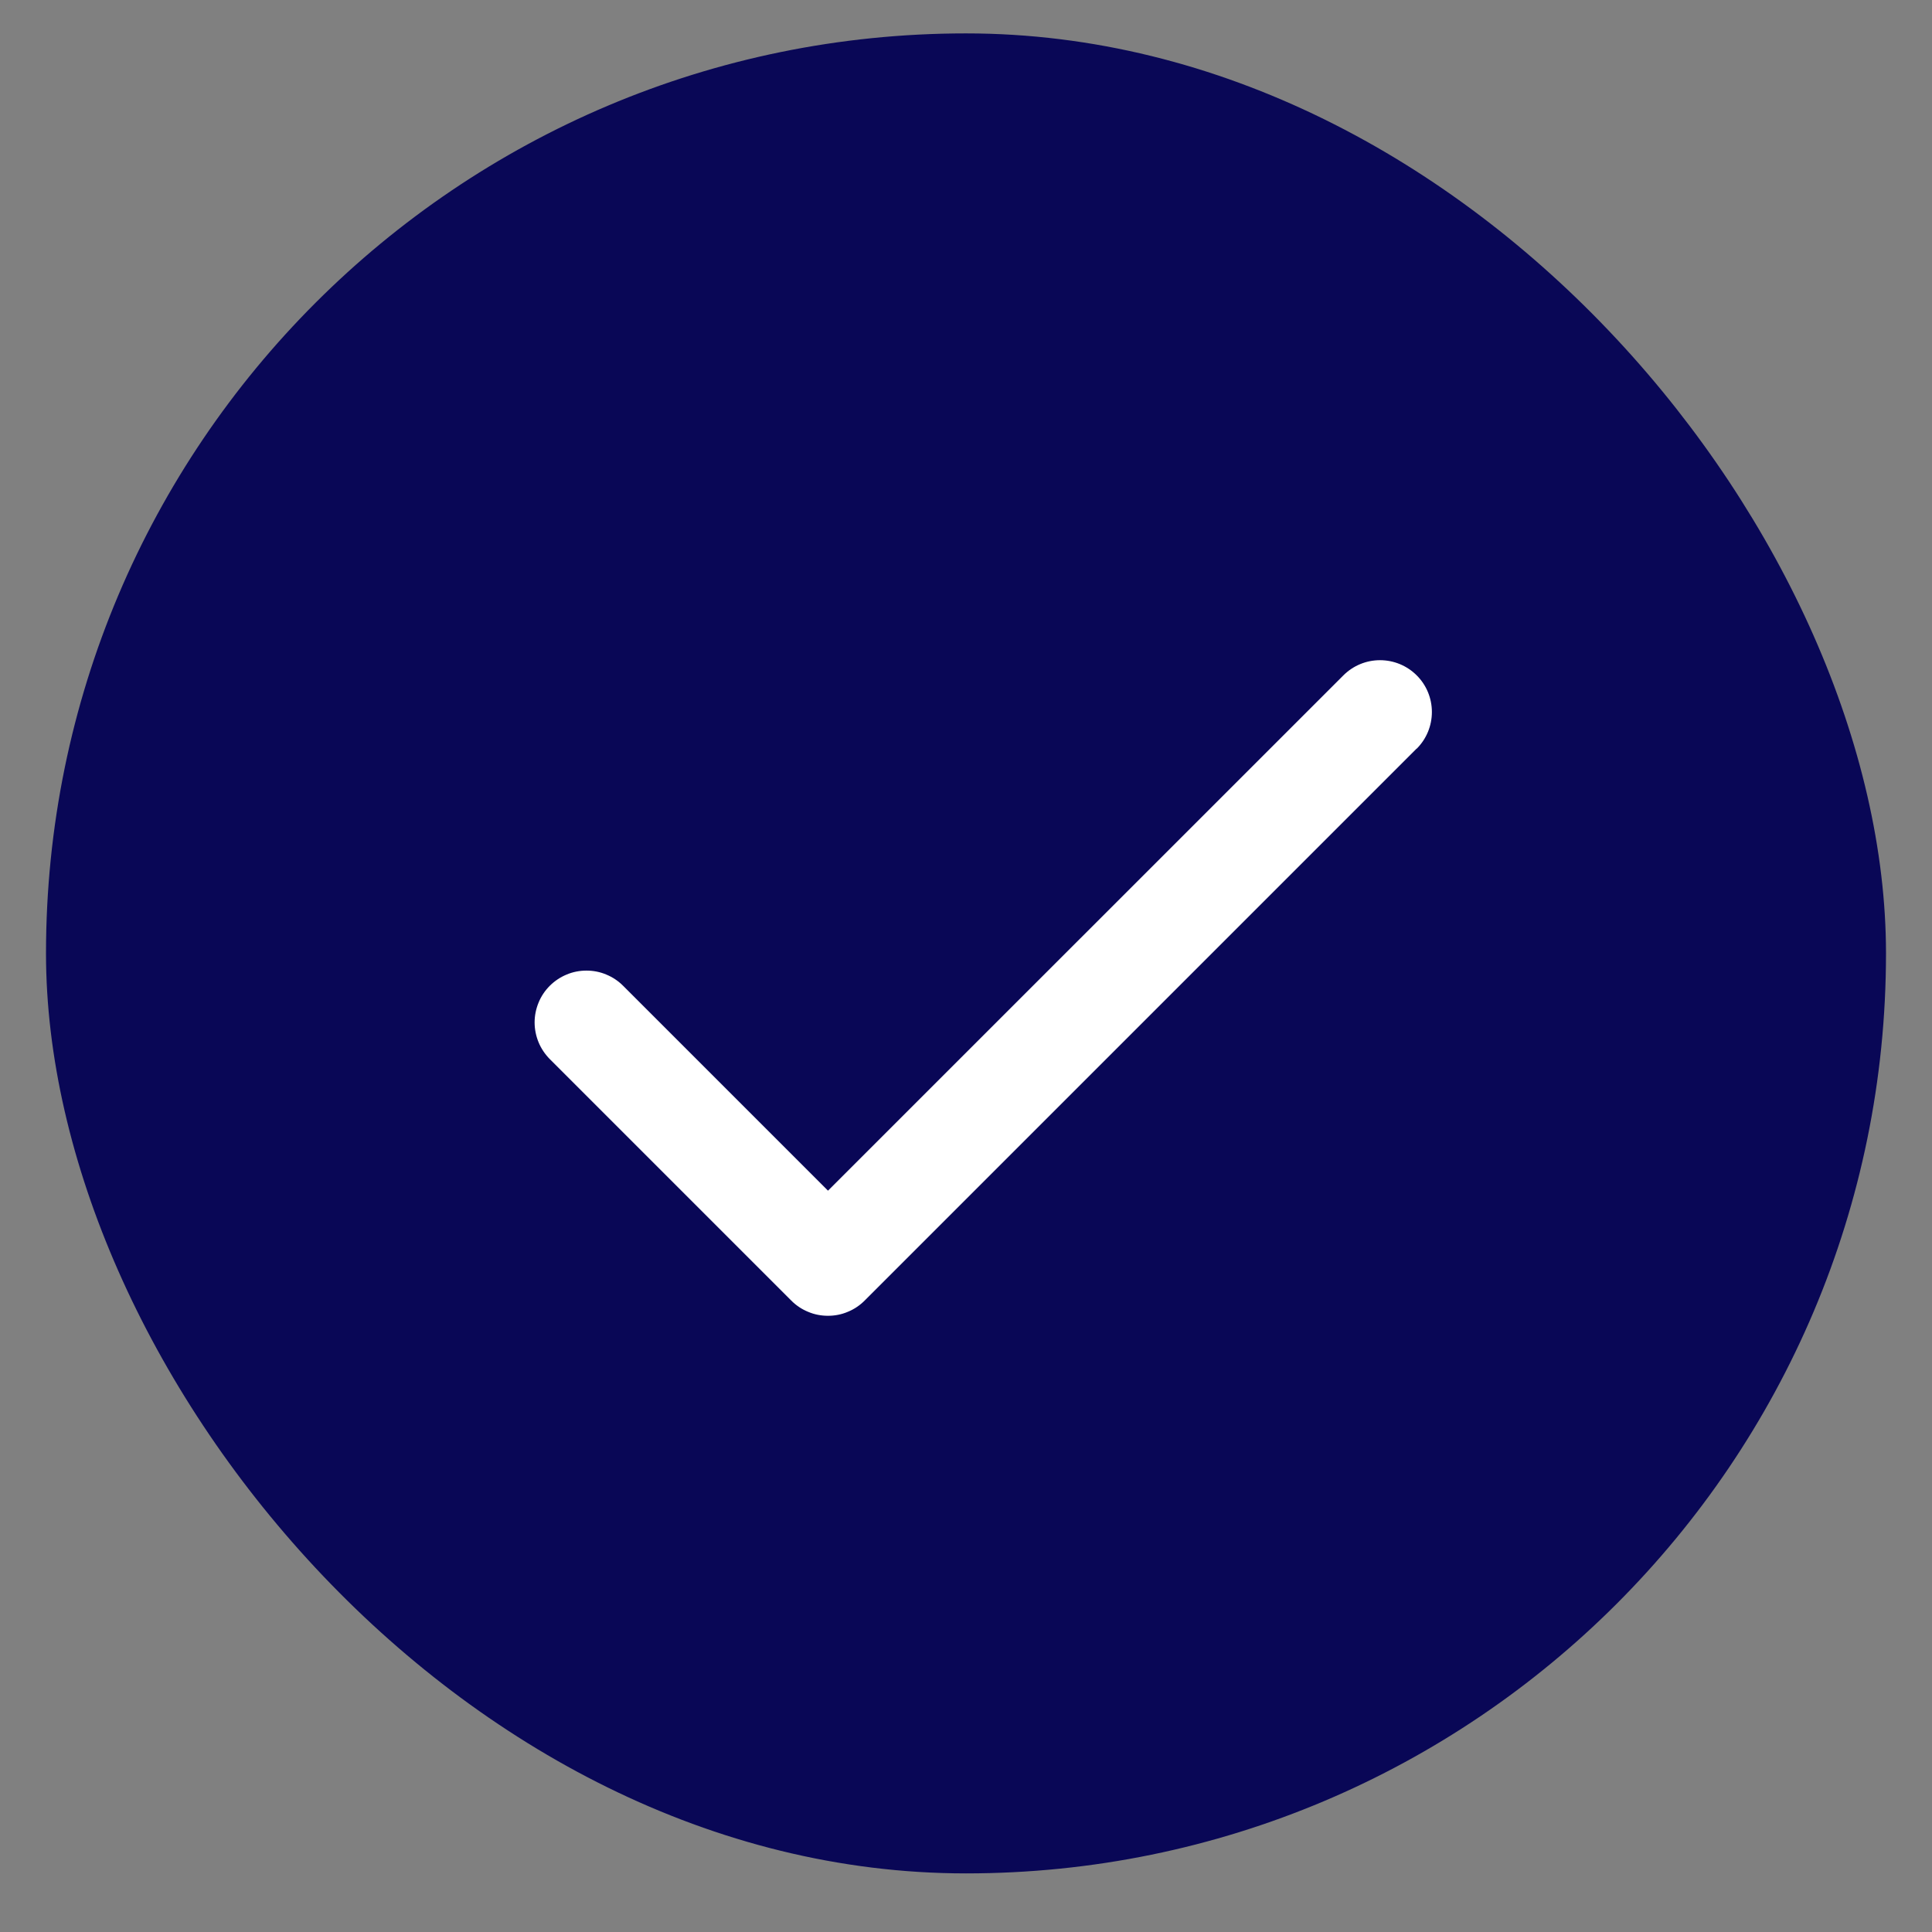
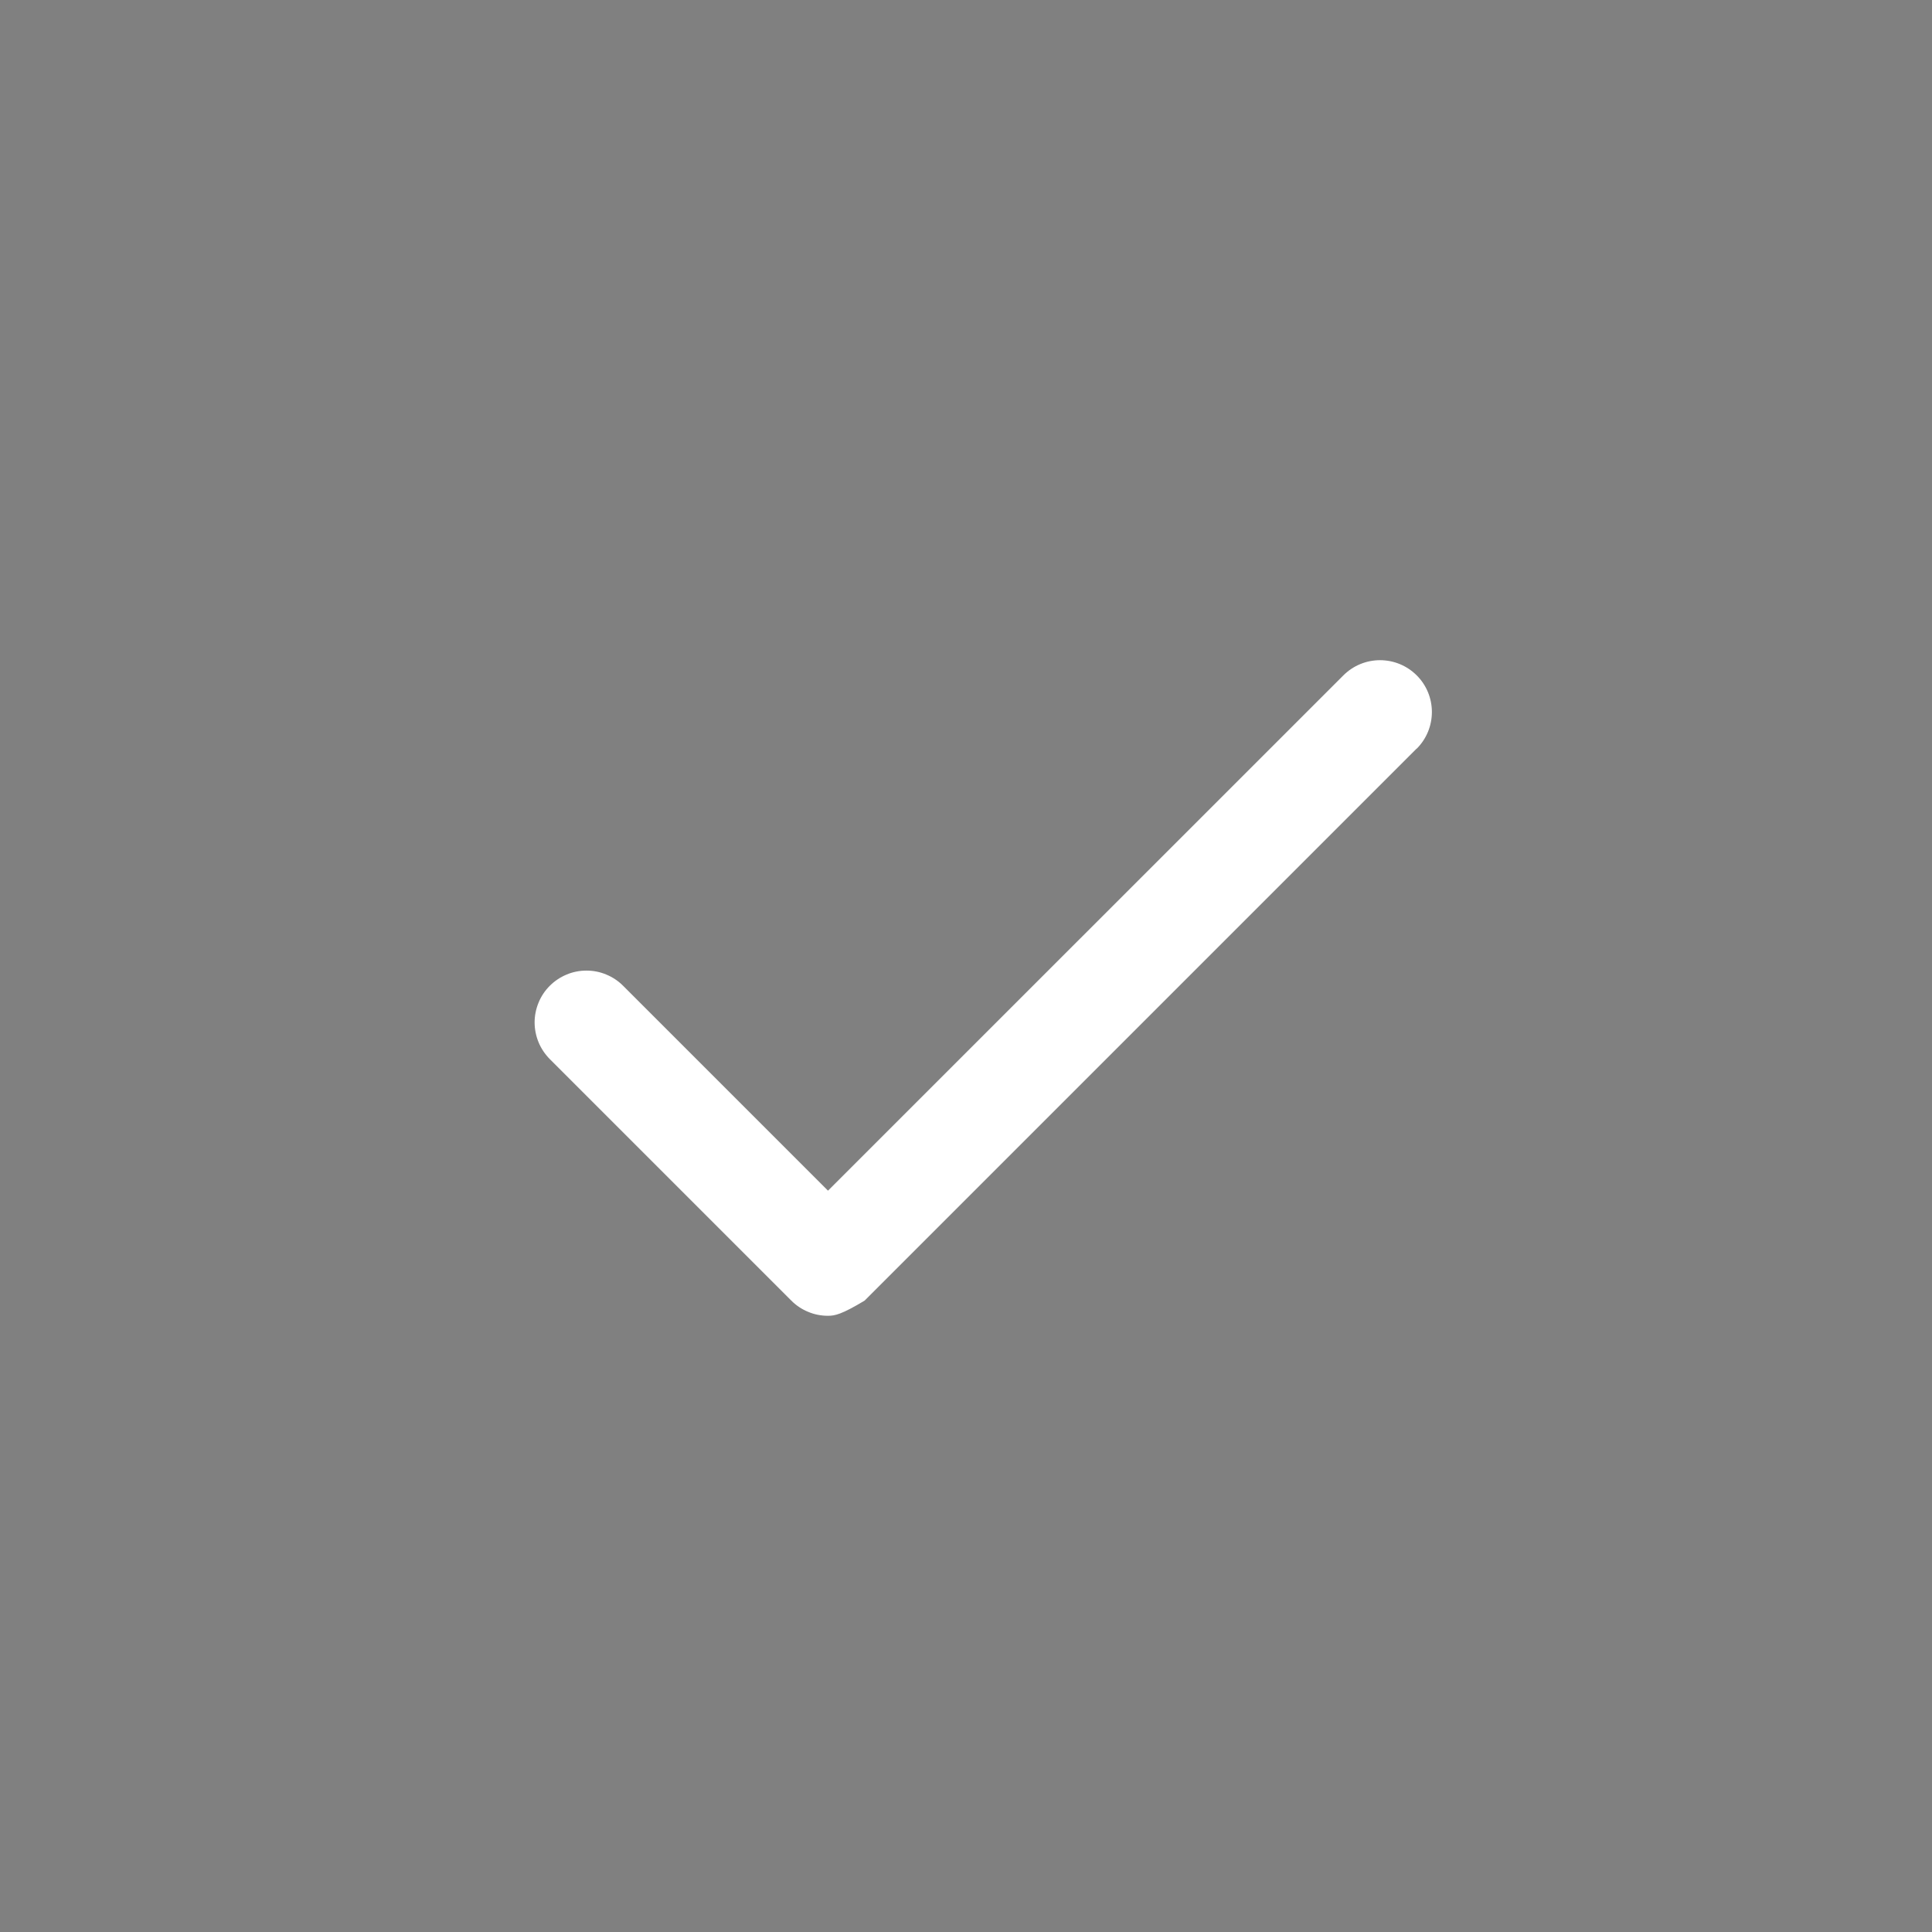
<svg xmlns="http://www.w3.org/2000/svg" width="21" height="21" viewBox="0 0 21 21" fill="none">
  <rect x="0" y="0" width="21" height="21" fill="#808080" stroke="none" />
-   <rect x="0.5" y="0.363" width="20" height="20" rx="10" fill="#090756" />
-   <path d="M15.398 8.137L9.398 14.137C9.346 14.189 9.284 14.231 9.215 14.259C9.147 14.288 9.074 14.302 9 14.302C8.925 14.302 8.852 14.288 8.784 14.259C8.715 14.231 8.653 14.189 8.601 14.137L5.976 11.512C5.924 11.459 5.882 11.397 5.854 11.329C5.826 11.261 5.811 11.187 5.811 11.113C5.811 11.039 5.826 10.966 5.854 10.898C5.882 10.829 5.924 10.767 5.976 10.715C6.028 10.663 6.091 10.621 6.159 10.593C6.227 10.564 6.301 10.55 6.375 10.55C6.449 10.55 6.522 10.564 6.59 10.593C6.659 10.621 6.721 10.663 6.773 10.715L9 12.942L14.602 7.341C14.708 7.235 14.851 7.176 15 7.176C15.15 7.176 15.293 7.235 15.399 7.341C15.505 7.446 15.564 7.59 15.564 7.739C15.564 7.889 15.505 8.032 15.399 8.138L15.398 8.137Z" fill="white" />
+   <path d="M15.398 8.137L9.398 14.137C9.147 14.288 9.074 14.302 9 14.302C8.925 14.302 8.852 14.288 8.784 14.259C8.715 14.231 8.653 14.189 8.601 14.137L5.976 11.512C5.924 11.459 5.882 11.397 5.854 11.329C5.826 11.261 5.811 11.187 5.811 11.113C5.811 11.039 5.826 10.966 5.854 10.898C5.882 10.829 5.924 10.767 5.976 10.715C6.028 10.663 6.091 10.621 6.159 10.593C6.227 10.564 6.301 10.55 6.375 10.55C6.449 10.55 6.522 10.564 6.59 10.593C6.659 10.621 6.721 10.663 6.773 10.715L9 12.942L14.602 7.341C14.708 7.235 14.851 7.176 15 7.176C15.15 7.176 15.293 7.235 15.399 7.341C15.505 7.446 15.564 7.59 15.564 7.739C15.564 7.889 15.505 8.032 15.399 8.138L15.398 8.137Z" fill="white" />
</svg>